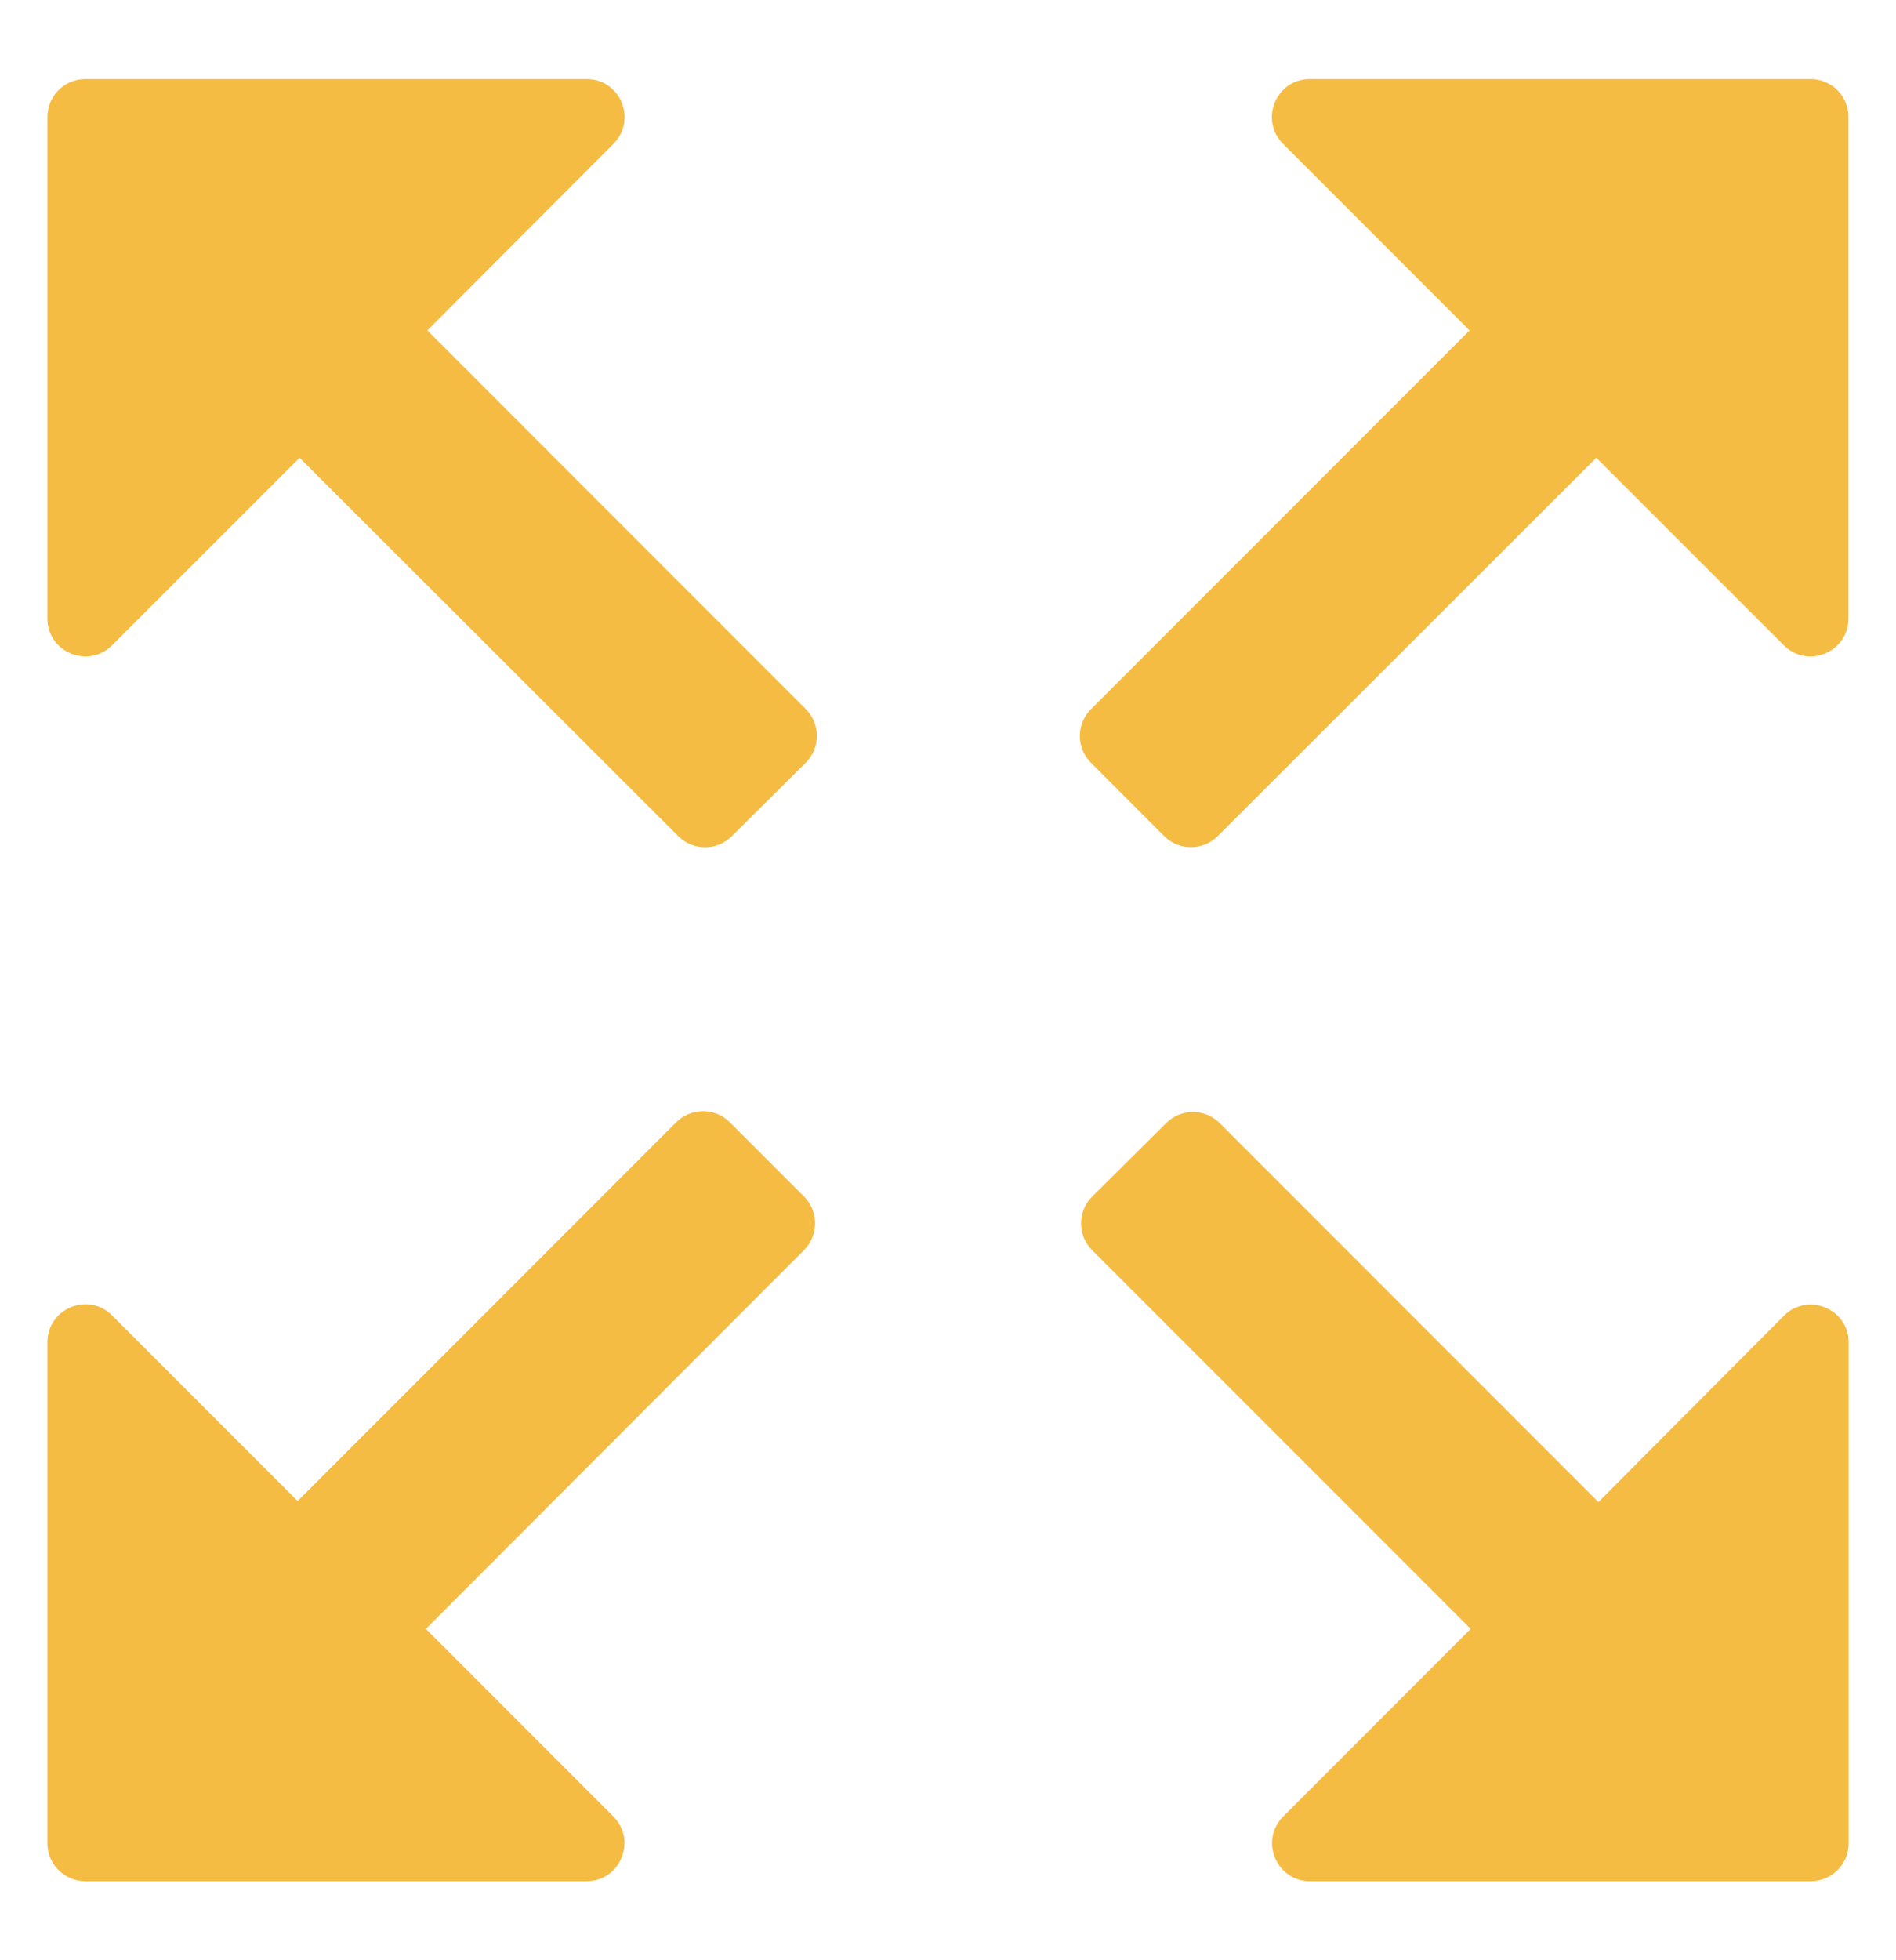
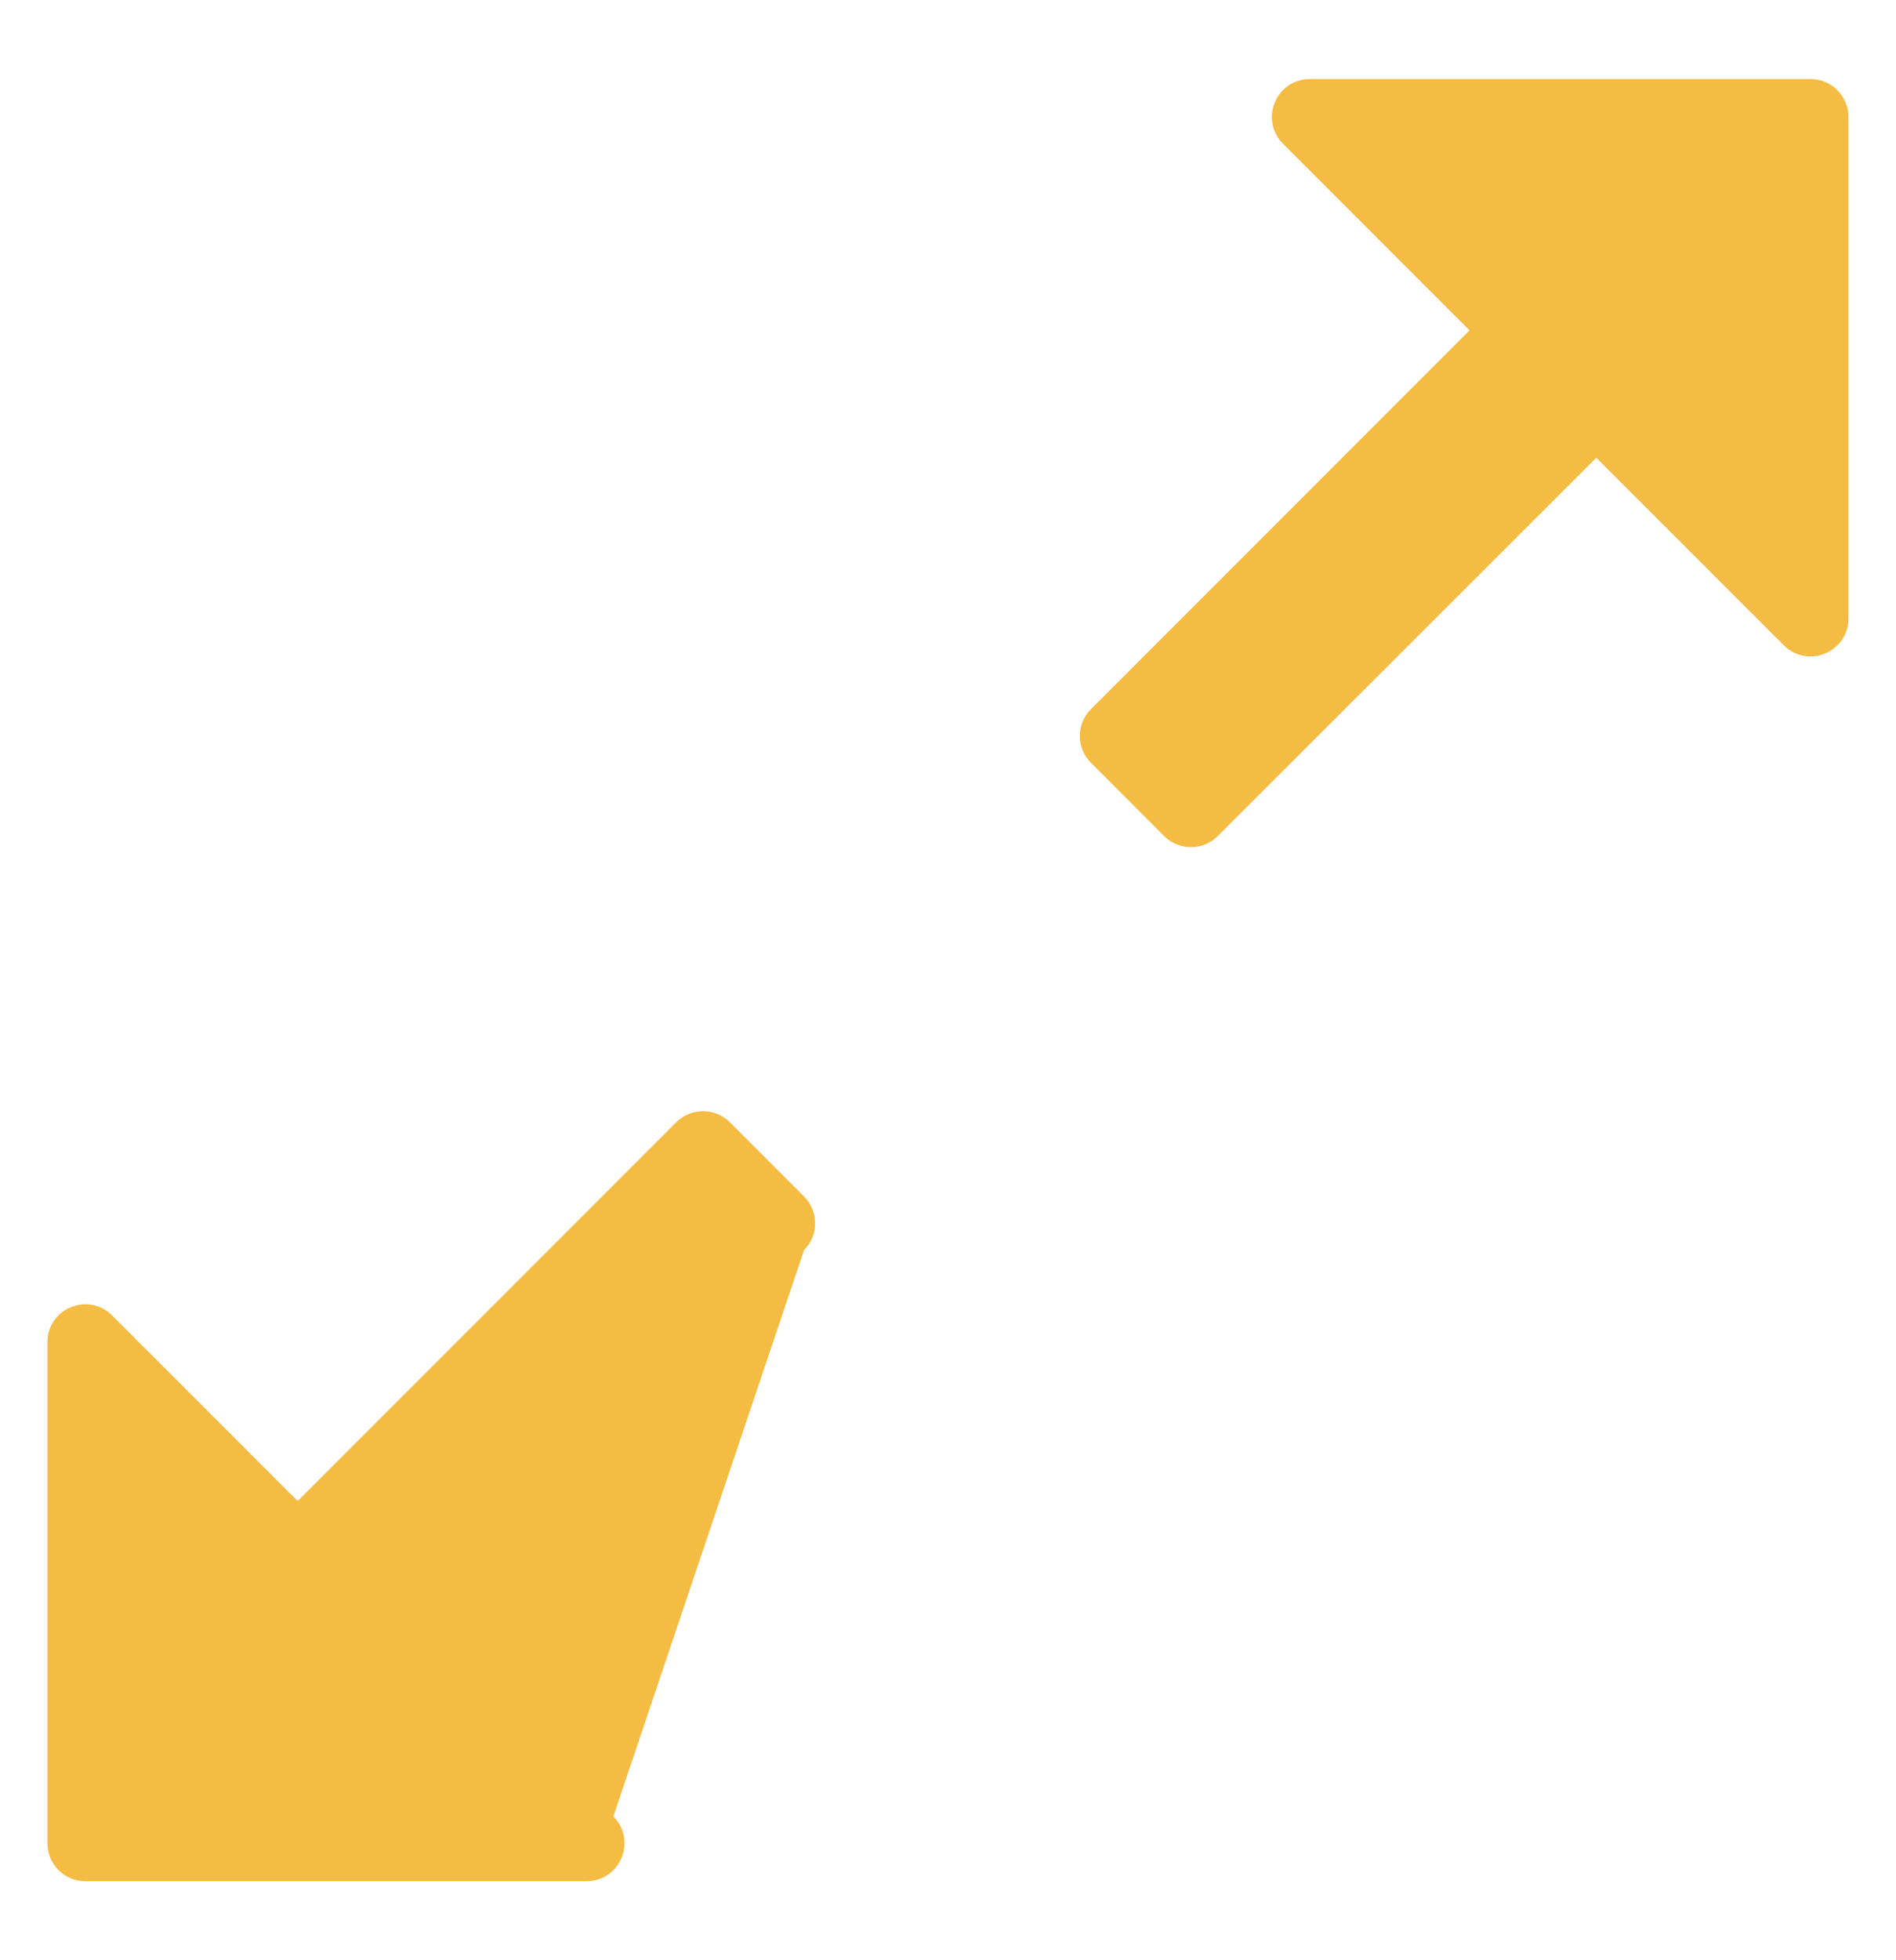
<svg xmlns="http://www.w3.org/2000/svg" width="30" height="31" viewBox="0 0 30 31" fill="none">
-   <path d="M25.291 23.754L19.3 17.762C19.066 17.528 18.687 17.527 18.453 17.76L17.283 18.921C17.047 19.155 17.046 19.537 17.281 19.771L23.27 25.76L20.304 28.726C19.926 29.104 20.194 29.75 20.728 29.75H28.651C28.982 29.75 29.251 29.481 29.251 29.15V21.231C29.251 20.696 28.604 20.429 28.226 20.808L25.291 23.754Z" fill="#F5BC44" />
-   <path d="M10.7 17.748L4.71 23.738L1.774 20.803C1.396 20.425 0.75 20.693 0.75 21.227V29.15C0.75 29.481 1.019 29.75 1.35 29.75H9.28C9.815 29.75 10.082 29.104 9.705 28.726L6.739 25.76L12.722 19.77C12.956 19.535 12.956 19.156 12.722 18.922L11.548 17.748C11.314 17.514 10.934 17.514 10.7 17.748Z" fill="#F5BC44" />
-   <path d="M9.282 1.25H1.35C1.019 1.25 0.75 1.519 0.75 1.85V9.78C0.75 10.315 1.396 10.582 1.774 10.204L4.74 7.239L10.732 13.223C10.966 13.457 11.344 13.457 11.578 13.225L12.748 12.063C12.984 11.829 12.985 11.448 12.75 11.213L6.762 5.225L9.707 2.274C10.084 1.896 9.816 1.25 9.282 1.25Z" fill="#F5BC44" />
+   <path d="M10.7 17.748L4.71 23.738L1.774 20.803C1.396 20.425 0.75 20.693 0.75 21.227V29.15C0.75 29.481 1.019 29.75 1.35 29.75H9.28C9.815 29.75 10.082 29.104 9.705 28.726L12.722 19.77C12.956 19.535 12.956 19.156 12.722 18.922L11.548 17.748C11.314 17.514 10.934 17.514 10.7 17.748Z" fill="#F5BC44" />
  <path d="M20.301 2.274L23.252 5.225L17.262 11.215C17.027 11.449 17.027 11.829 17.262 12.063L18.42 13.222C18.654 13.456 19.034 13.456 19.268 13.222L25.258 7.239L28.224 10.204C28.602 10.582 29.248 10.315 29.248 9.78V1.85C29.248 1.519 28.98 1.25 28.648 1.25H20.726C20.191 1.25 19.923 1.896 20.301 2.274Z" fill="#F5BC44" />
</svg>